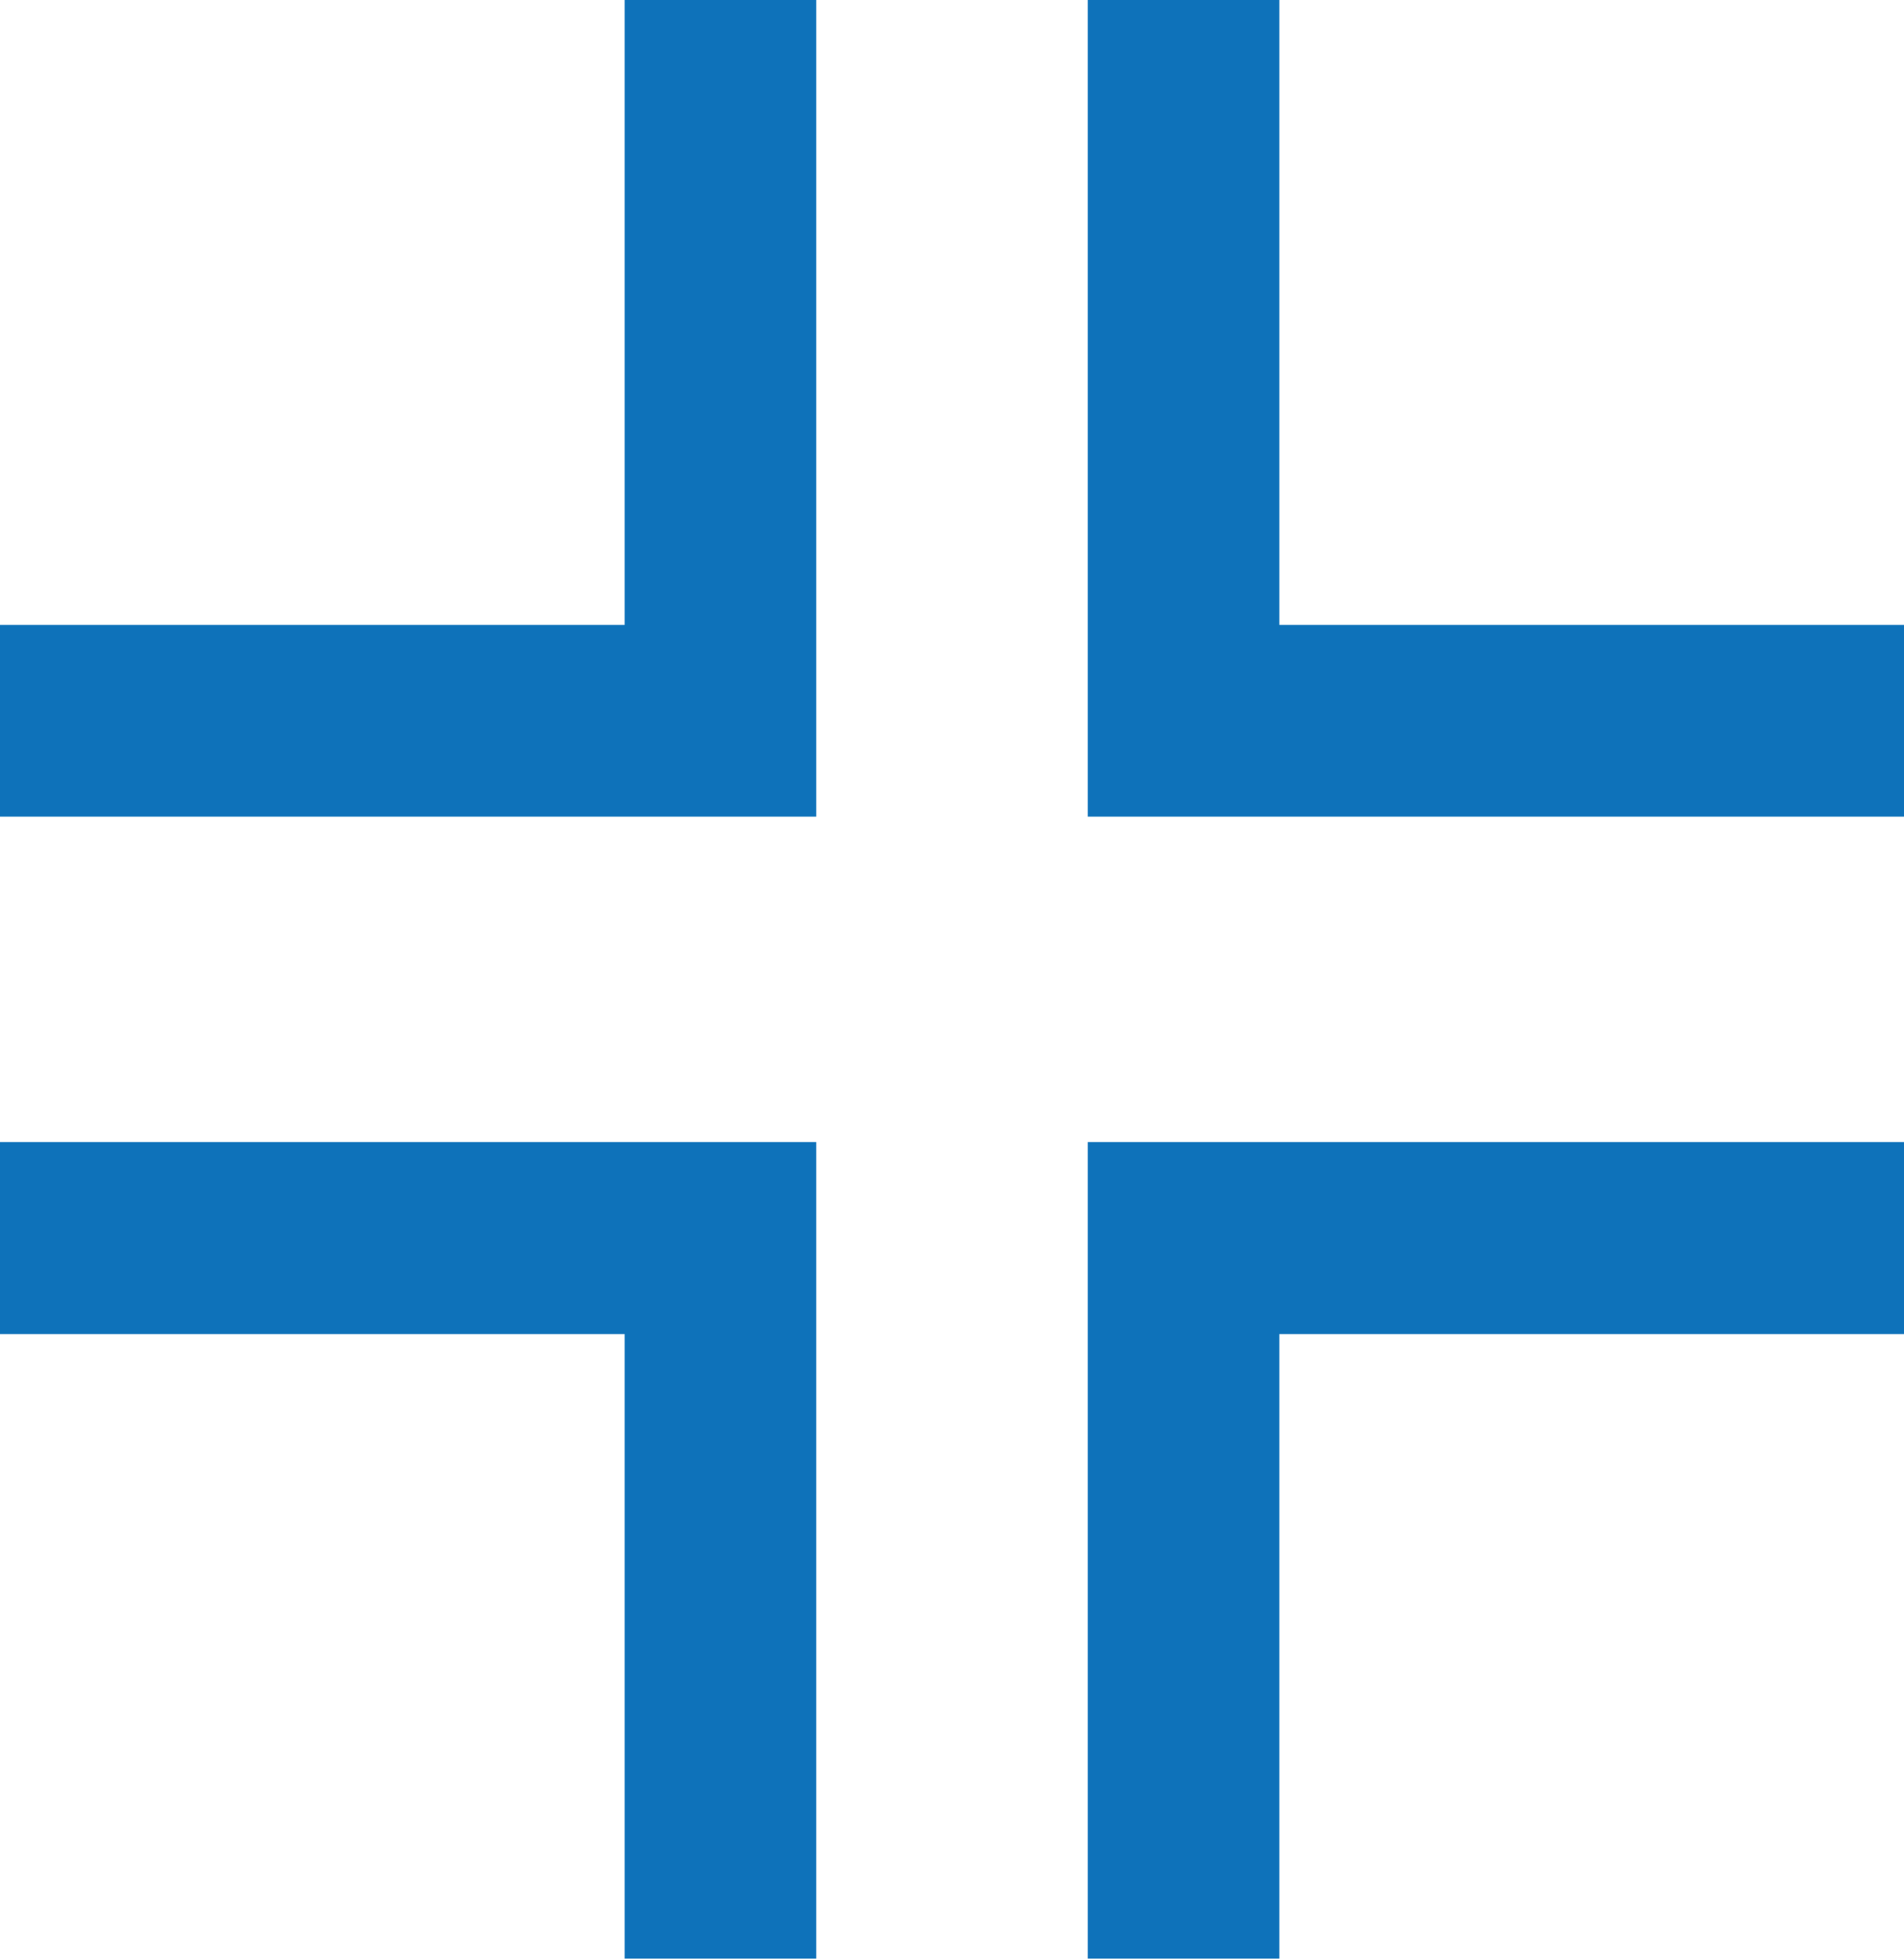
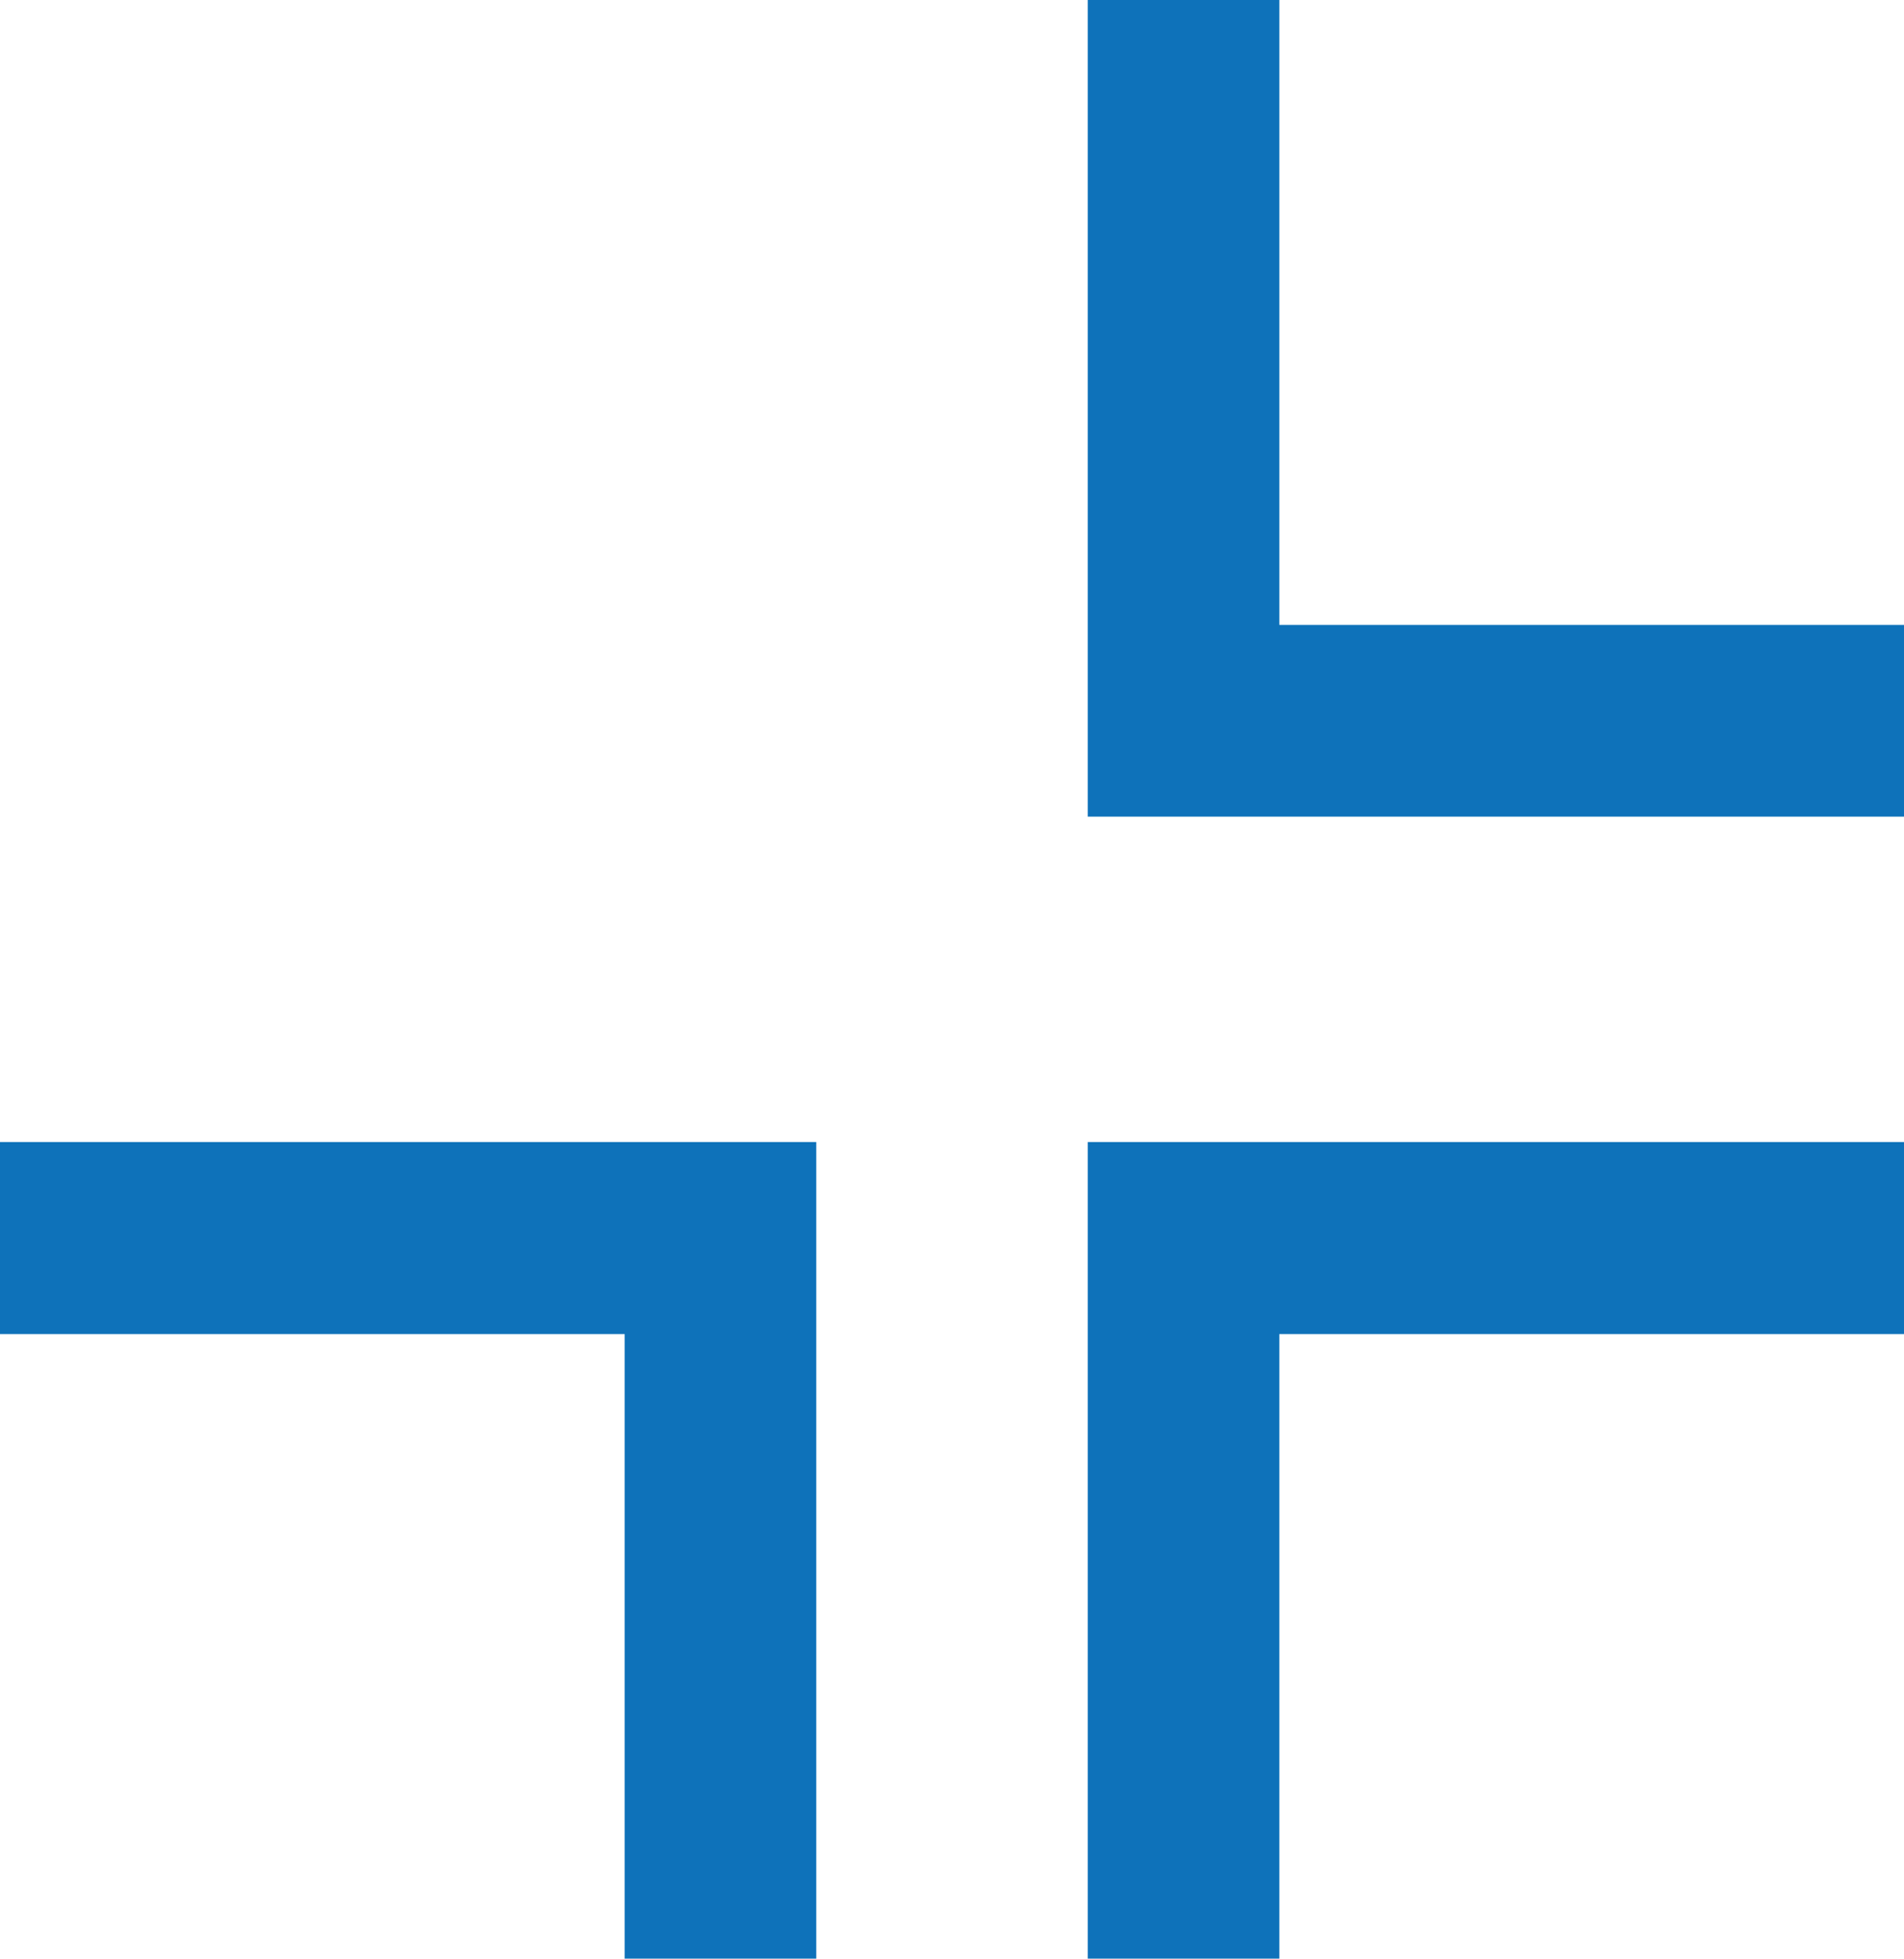
<svg xmlns="http://www.w3.org/2000/svg" viewBox="0 0 54.56 56.1">
  <defs>
    <style>.cls-1{fill:#0e72ba;}</style>
  </defs>
  <g id="Layer_2" data-name="Layer 2">
    <g id="Isolation_Mode" data-name="Isolation Mode">
-       <polygon class="cls-1" points="17.9 17.9 0 17.9 0 23.39 17.9 23.39 23.39 23.39 23.39 17.9 23.39 0 17.9 0 17.9 17.9" />
      <polygon class="cls-1" points="36.66 17.9 36.66 0 31.17 0 31.17 17.9 31.17 23.39 36.66 23.39 54.56 23.39 54.56 17.9 36.66 17.9" />
      <polygon class="cls-1" points="31.17 32.71 31.17 38.21 31.17 56.1 36.66 56.1 36.66 38.21 54.56 38.21 54.56 32.71 36.66 32.71 31.17 32.71" />
      <polygon class="cls-1" points="0 32.71 0 38.21 17.9 38.21 17.9 56.1 23.39 56.1 23.39 38.21 23.39 32.71 17.9 32.71 0 32.71" />
    </g>
  </g>
</svg>